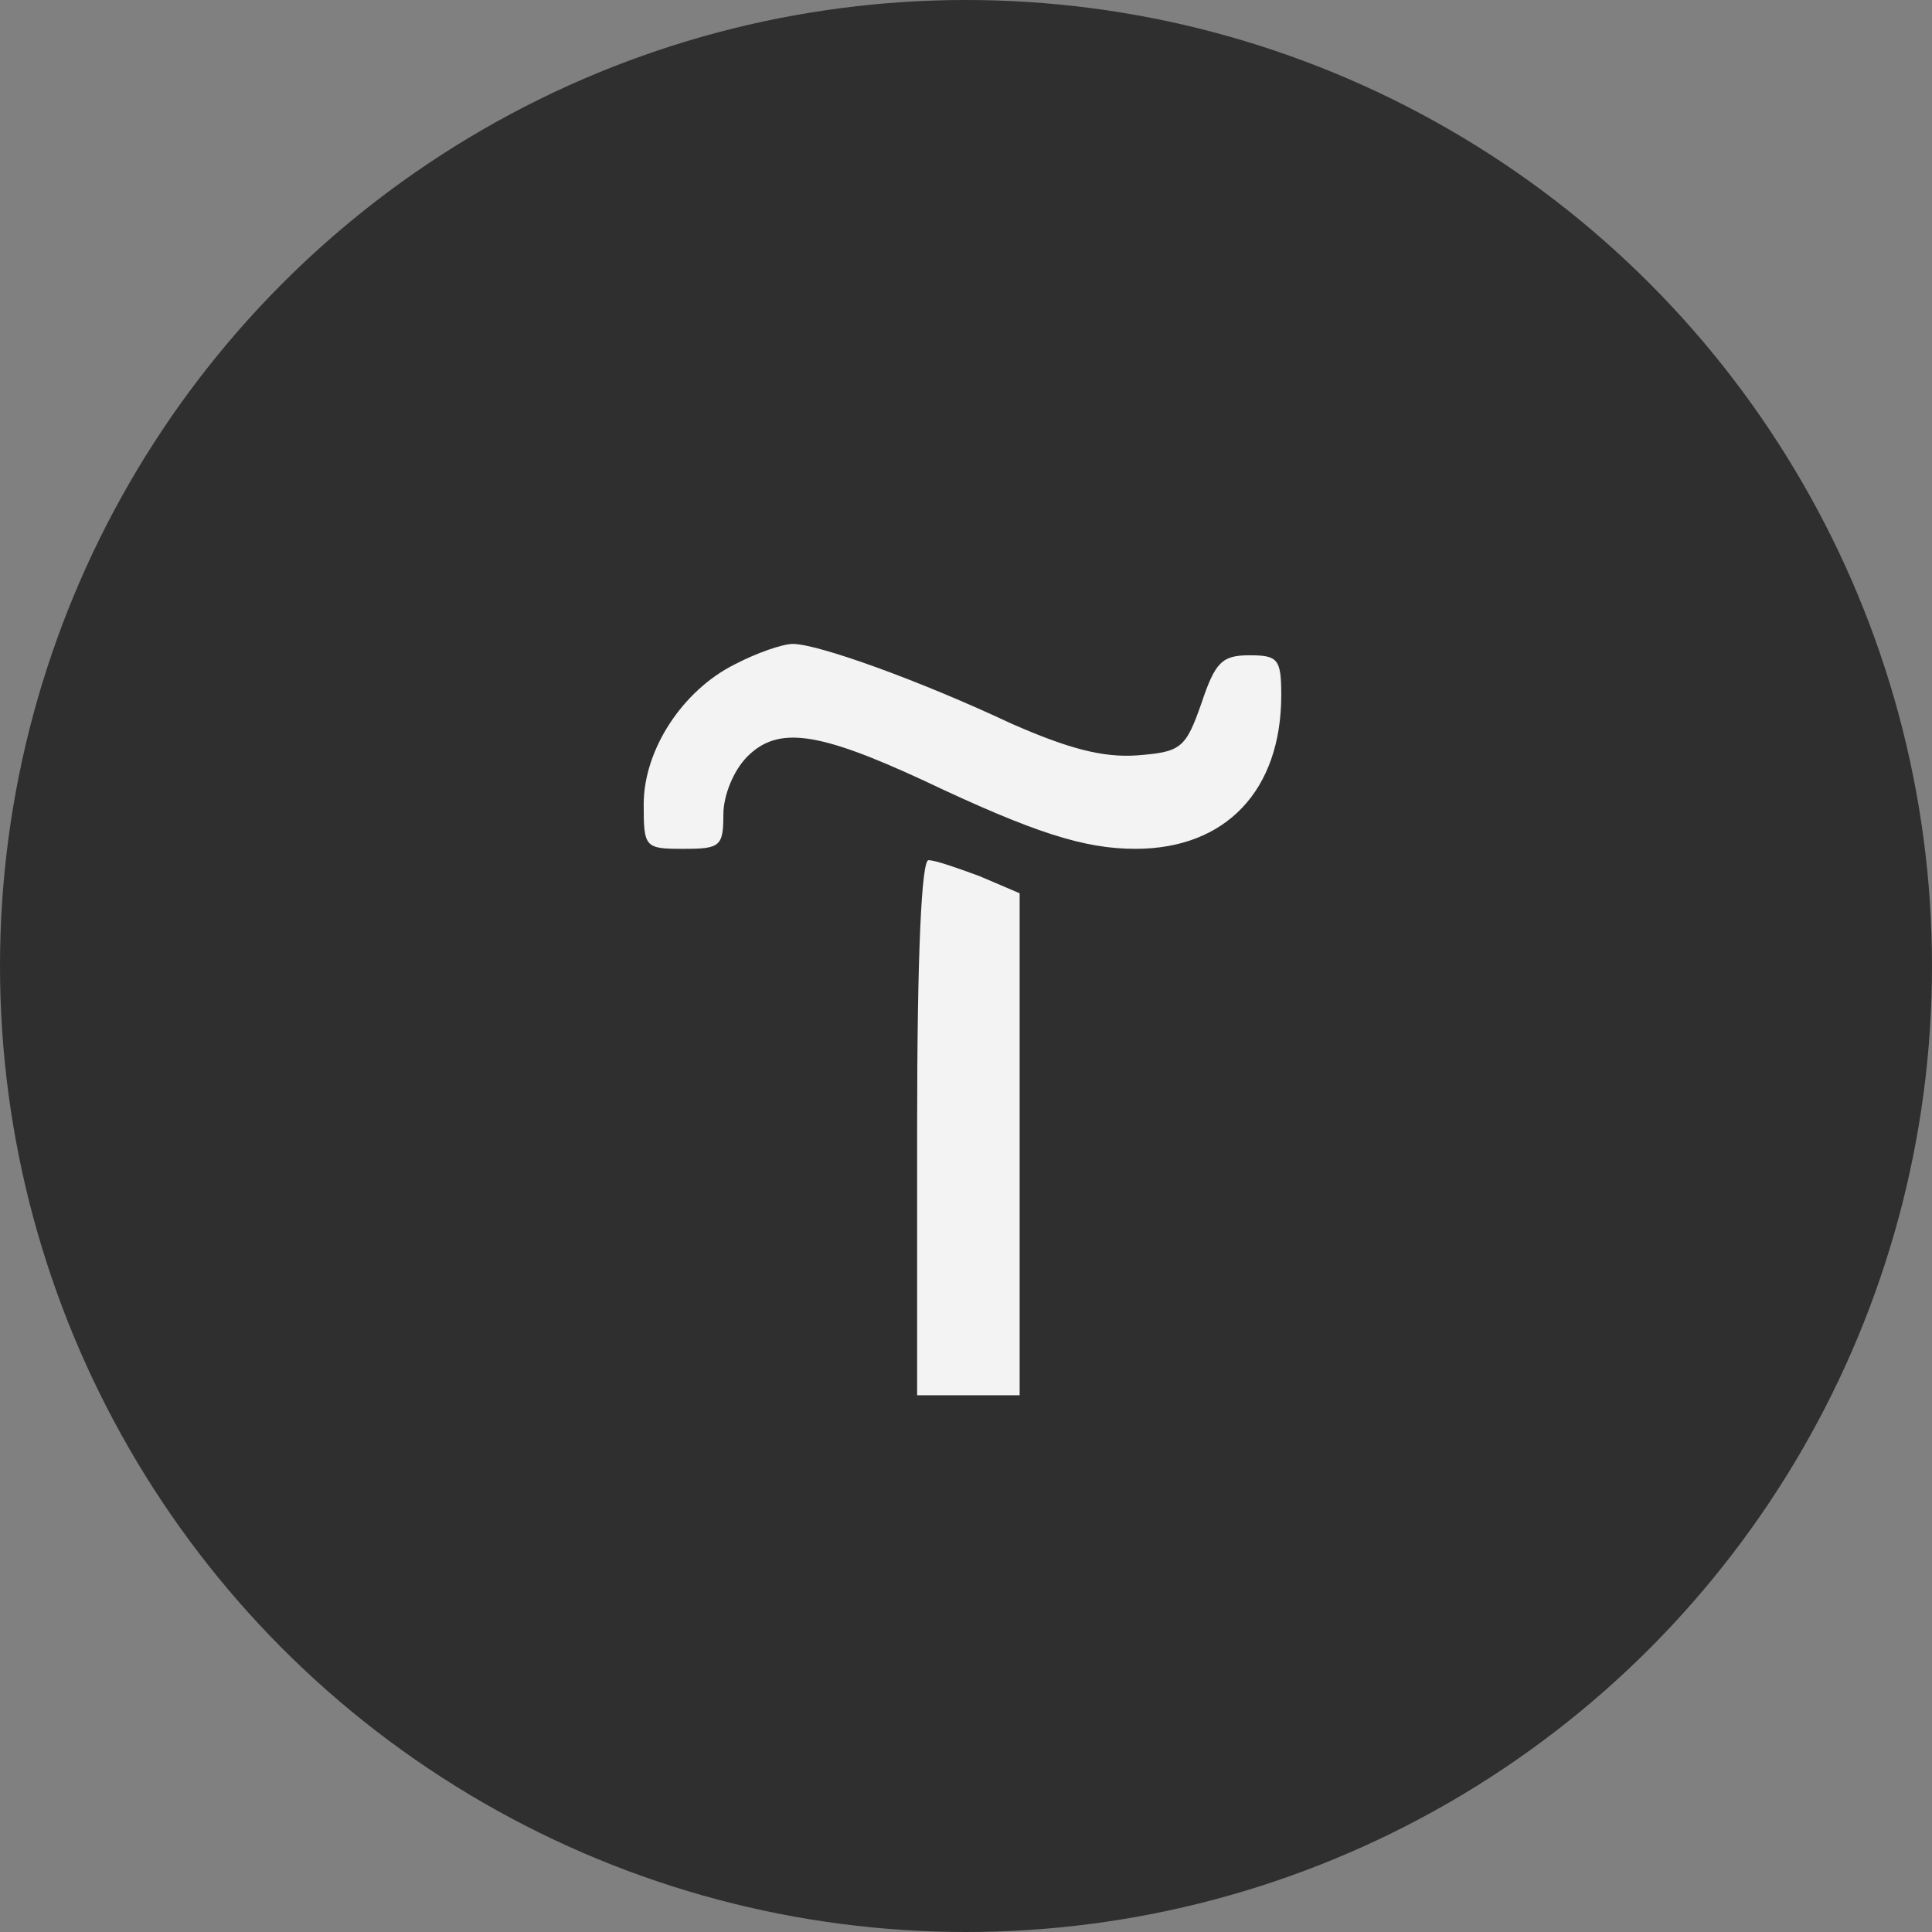
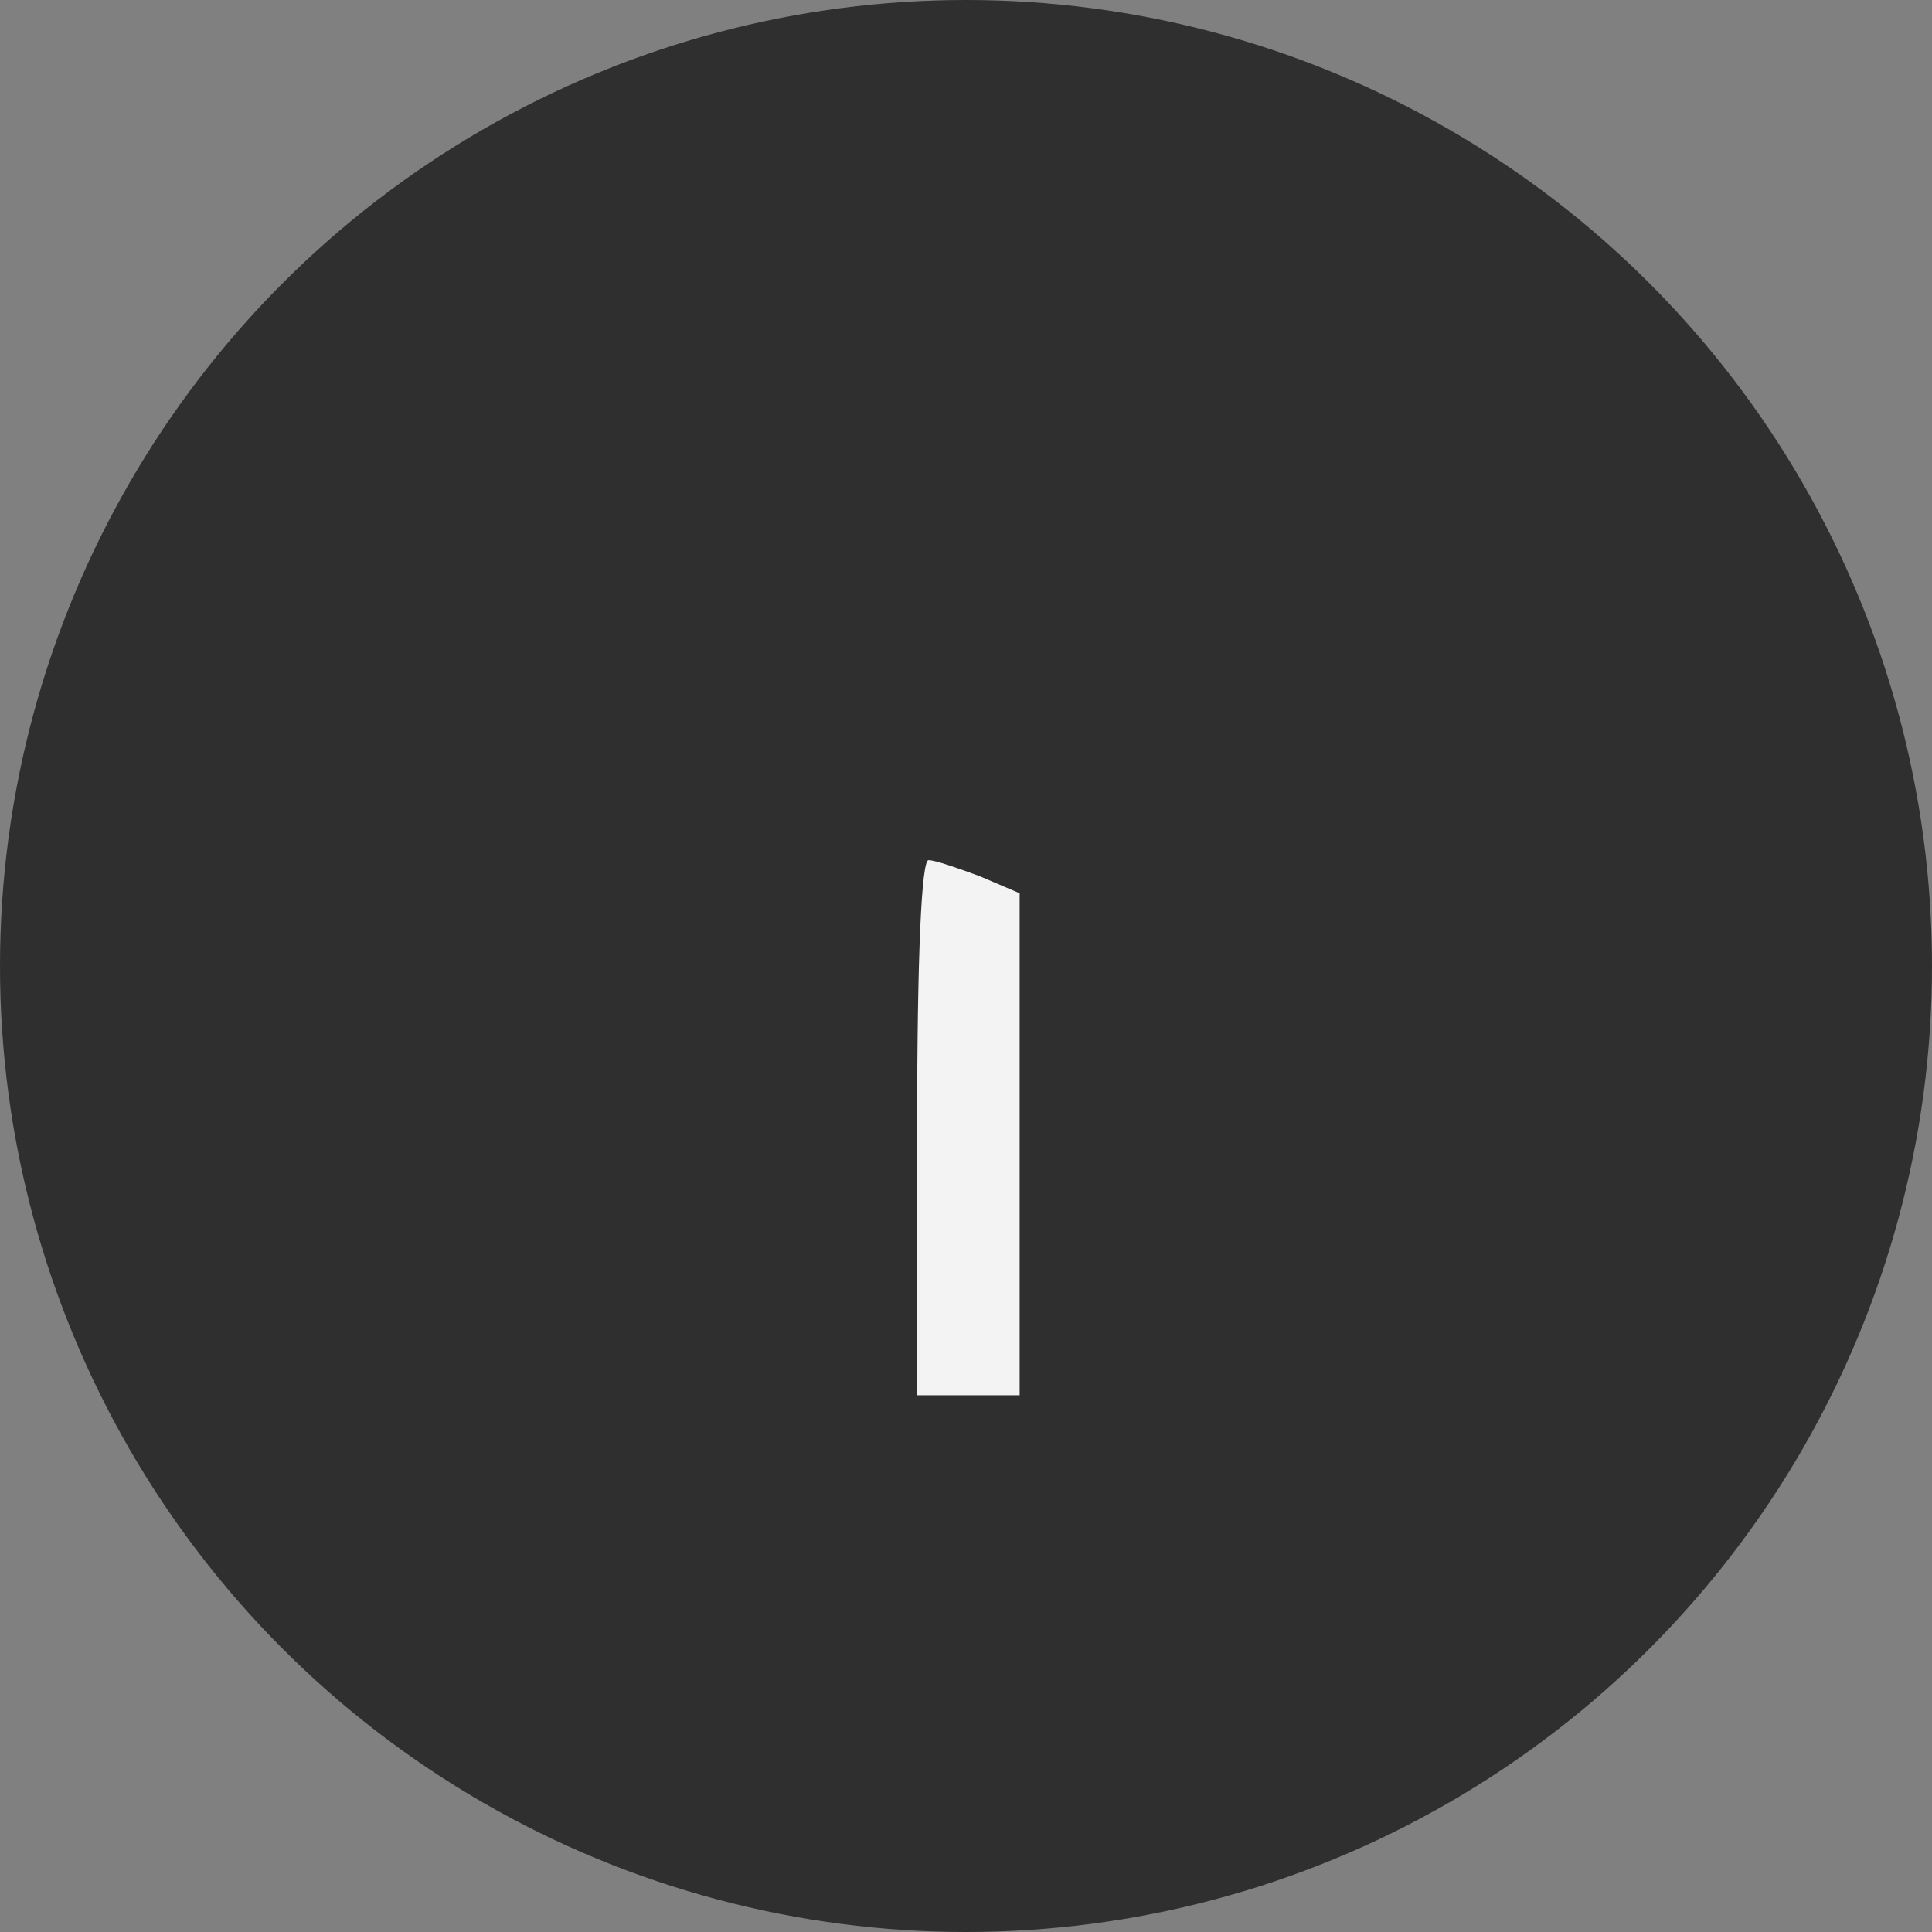
<svg xmlns="http://www.w3.org/2000/svg" width="17" height="17" viewBox="0 0 17 17" fill="none">
  <rect x="0" y="0" width="17" height="17" fill="#808080" stroke="none" />
  <circle cx="8.5" cy="8.5" r="8.5" fill="#2F2F2F" />
-   <path d="M6.465 5.846C6.005 6.076 5.664 6.597 5.664 7.078C5.664 7.459 5.674 7.469 6.015 7.469C6.335 7.469 6.365 7.449 6.365 7.168C6.365 6.998 6.455 6.778 6.576 6.657C6.846 6.387 7.197 6.437 8.128 6.868C9.1 7.329 9.541 7.469 9.991 7.469C10.783 7.469 11.274 6.958 11.274 6.116C11.274 5.796 11.243 5.766 10.993 5.766C10.753 5.766 10.693 5.826 10.572 6.187C10.432 6.587 10.392 6.617 10.001 6.647C9.701 6.667 9.4 6.587 8.899 6.367C8.088 5.986 7.197 5.666 6.976 5.666C6.886 5.666 6.656 5.746 6.465 5.846Z" fill="#F3F3F3" />
  <path d="M8.07 9.923V12.277H8.521H8.972V10.064V7.86L8.621 7.71C8.431 7.64 8.231 7.569 8.17 7.569C8.11 7.569 8.07 8.371 8.07 9.923Z" fill="#F3F3F3" />
</svg>